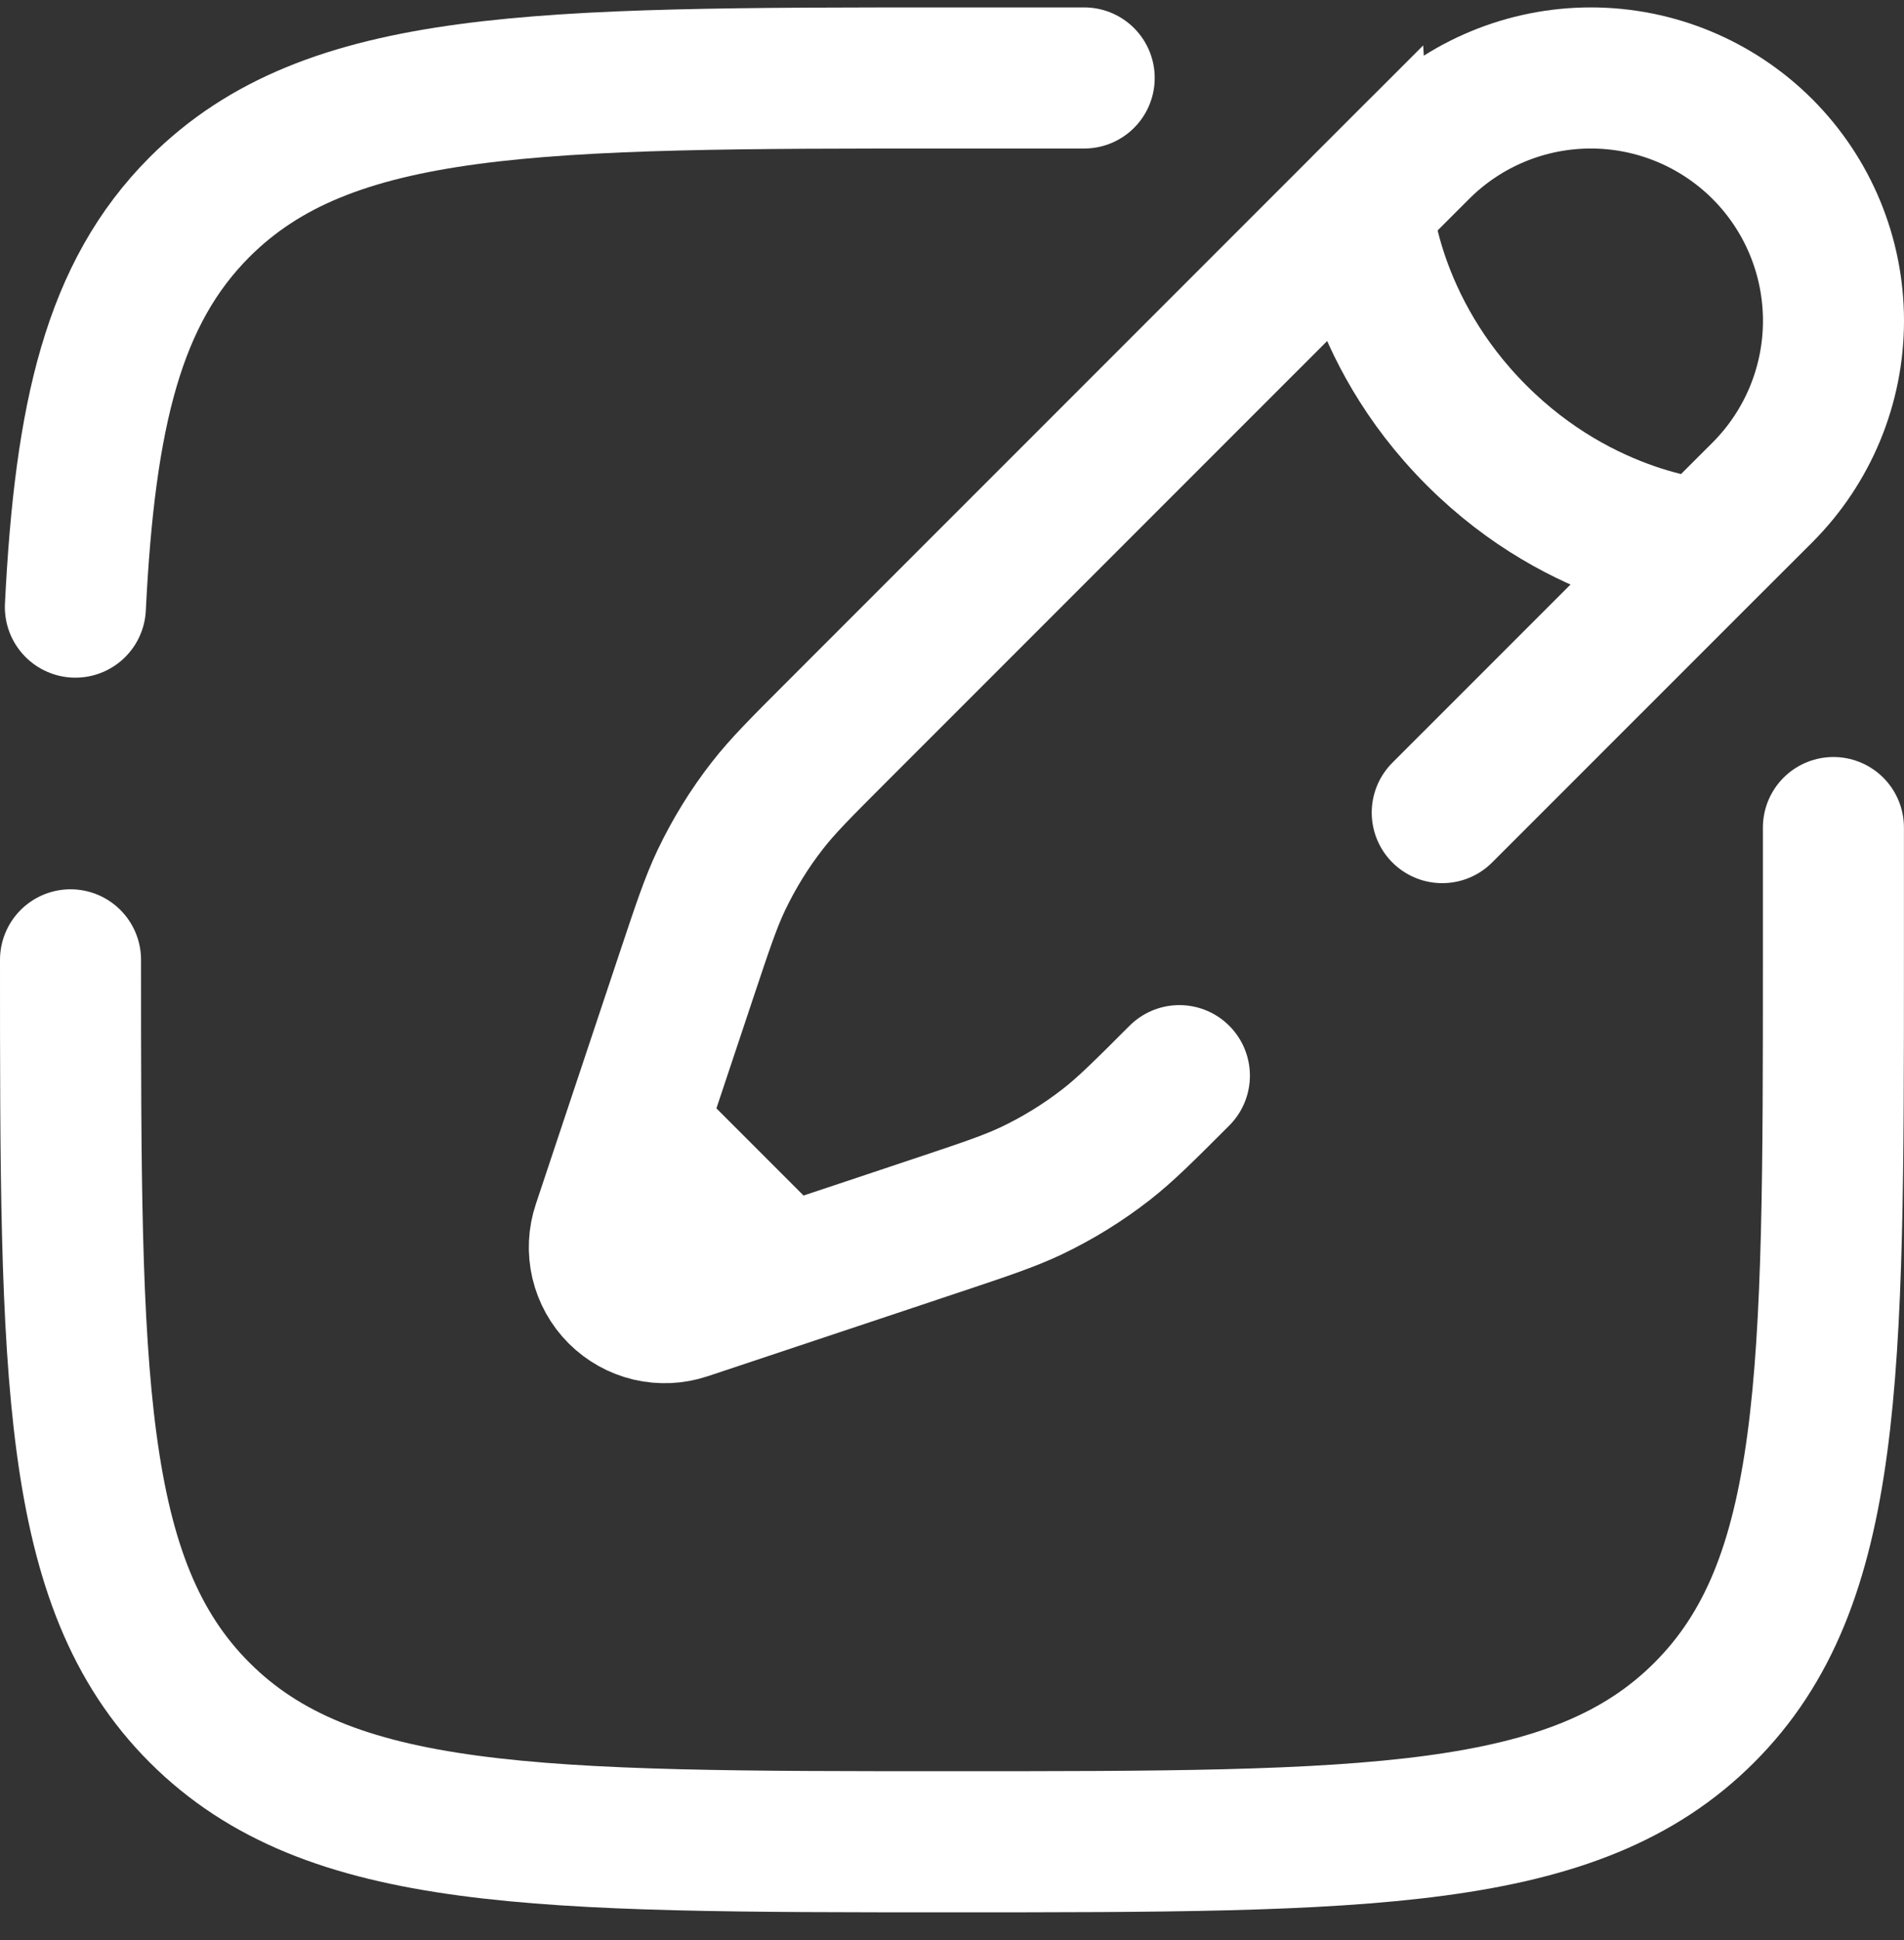
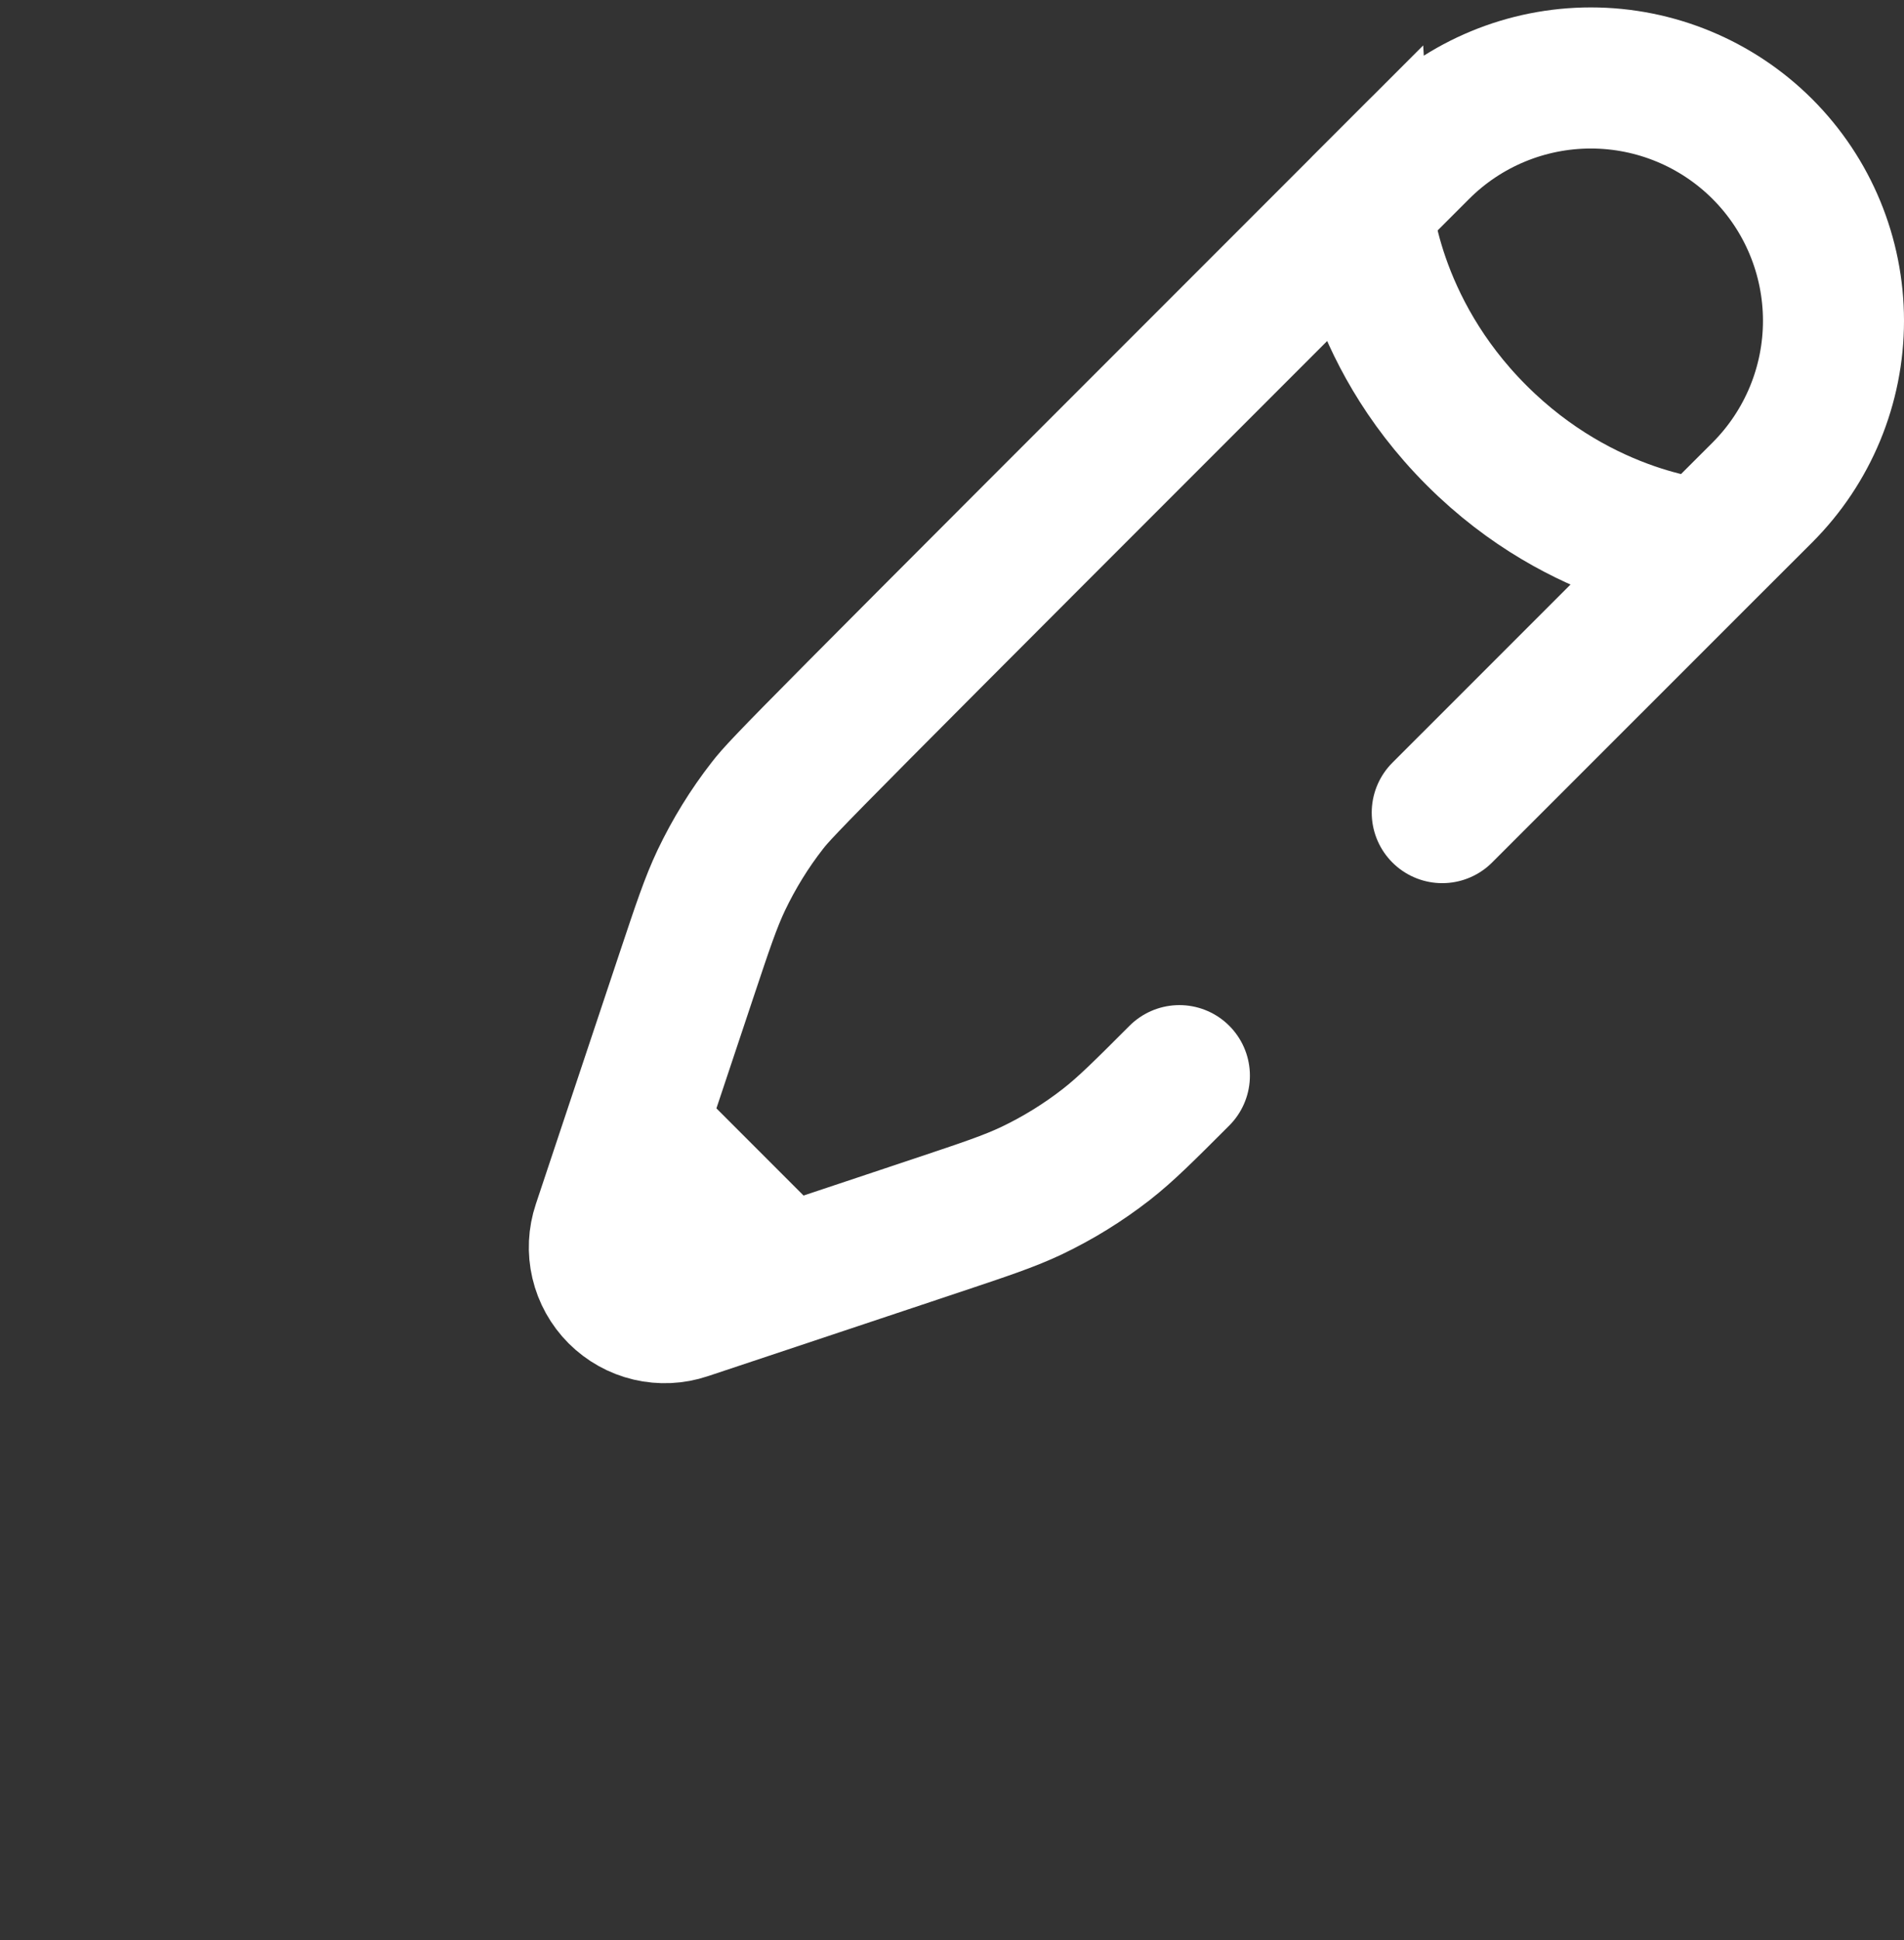
<svg xmlns="http://www.w3.org/2000/svg" width="54" height="55" viewBox="0 0 54 55" fill="none">
  <rect x="0" y="0" width="54" height="55" fill="#333333" stroke="none" />
-   <path d="M2 27.209C2 38.994 2 44.886 5.66 48.546C9.325 52.209 15.215 52.209 26.999 52.209C38.784 52.209 44.676 52.209 48.336 48.546C51.998 44.889 51.998 38.994 51.998 27.209V23.459M30.749 2.21H26.999C15.215 2.21 9.322 2.21 5.66 5.87C3.227 8.305 2.41 11.727 2.138 17.21" stroke="white" stroke-width="4" stroke-linecap="round" />
-   <path d="M38.629 5.848L40.252 4.225C41.542 2.935 43.293 2.21 45.118 2.21C46.944 2.21 48.694 2.936 49.985 4.226C51.276 5.517 52 7.268 52 9.093C52 10.919 51.275 12.669 49.984 13.96L48.359 15.582C48.359 15.582 44.914 15.38 41.874 12.337C38.832 9.298 38.629 5.85 38.629 5.85L23.717 20.76C22.707 21.77 22.202 22.275 21.767 22.832C21.255 23.487 20.817 24.2 20.457 24.952C20.155 25.59 19.93 26.267 19.477 27.622L18.03 31.959M18.03 31.959L17.095 34.764C16.985 35.091 16.968 35.443 17.047 35.779C17.126 36.115 17.297 36.422 17.541 36.666C17.785 36.91 18.092 37.082 18.428 37.161C18.764 37.24 19.115 37.224 19.442 37.114L22.25 36.179M18.03 31.959L22.25 36.179M48.361 15.58L40.904 23.035M33.449 30.492C32.439 31.502 31.934 32.007 31.377 32.442C30.72 32.954 30.009 33.393 29.257 33.752C28.619 34.054 27.942 34.279 26.587 34.732L22.25 36.179" stroke="white" stroke-width="4" stroke-linecap="round" />
+   <path d="M38.629 5.848L40.252 4.225C41.542 2.935 43.293 2.21 45.118 2.21C46.944 2.21 48.694 2.936 49.985 4.226C51.276 5.517 52 7.268 52 9.093C52 10.919 51.275 12.669 49.984 13.96L48.359 15.582C48.359 15.582 44.914 15.38 41.874 12.337C38.832 9.298 38.629 5.85 38.629 5.85C22.707 21.77 22.202 22.275 21.767 22.832C21.255 23.487 20.817 24.2 20.457 24.952C20.155 25.59 19.93 26.267 19.477 27.622L18.03 31.959M18.03 31.959L17.095 34.764C16.985 35.091 16.968 35.443 17.047 35.779C17.126 36.115 17.297 36.422 17.541 36.666C17.785 36.91 18.092 37.082 18.428 37.161C18.764 37.24 19.115 37.224 19.442 37.114L22.25 36.179M18.03 31.959L22.25 36.179M48.361 15.58L40.904 23.035M33.449 30.492C32.439 31.502 31.934 32.007 31.377 32.442C30.72 32.954 30.009 33.393 29.257 33.752C28.619 34.054 27.942 34.279 26.587 34.732L22.25 36.179" stroke="white" stroke-width="4" stroke-linecap="round" />
</svg>